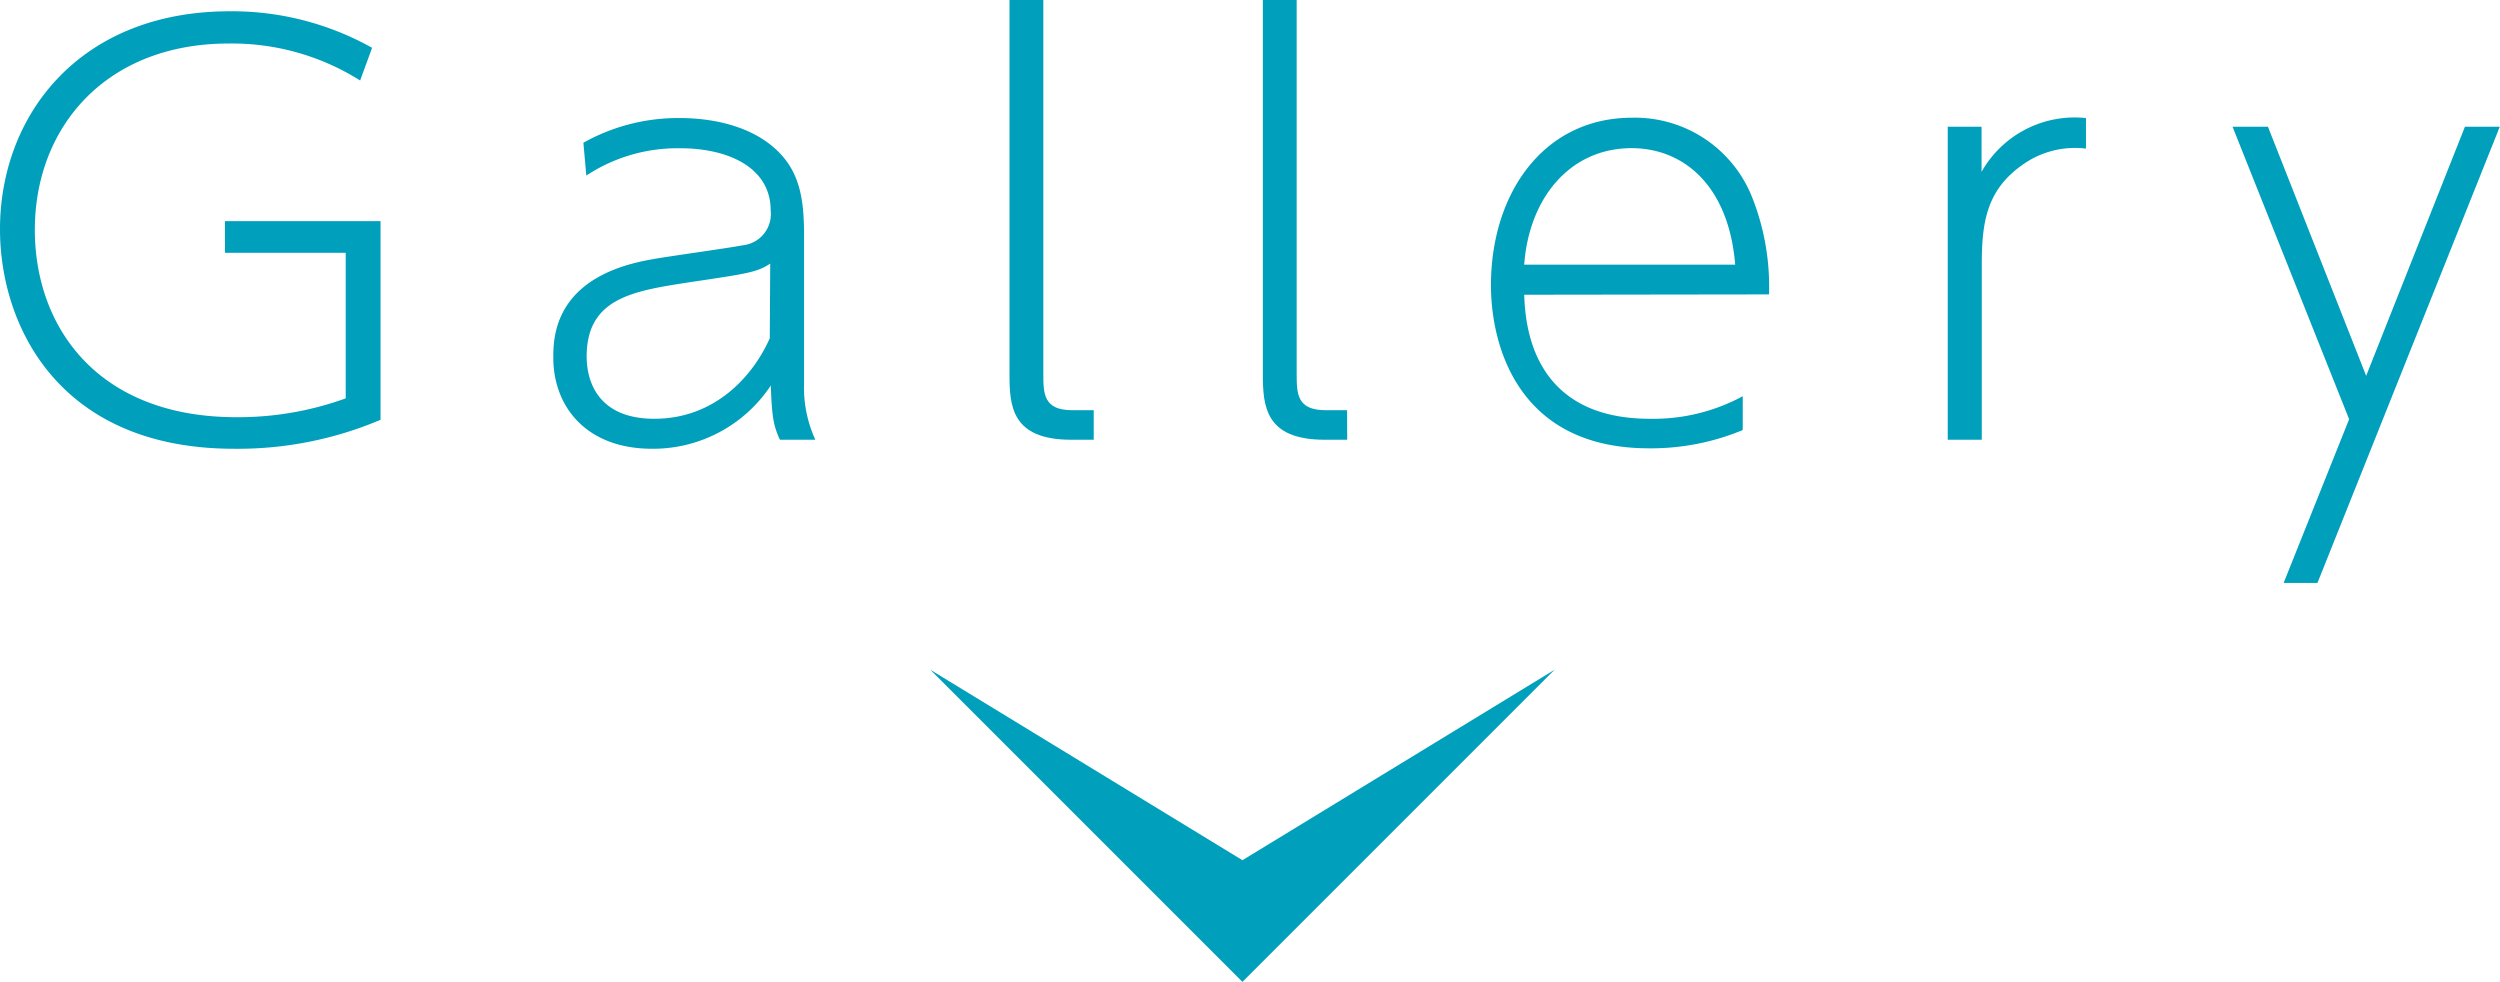
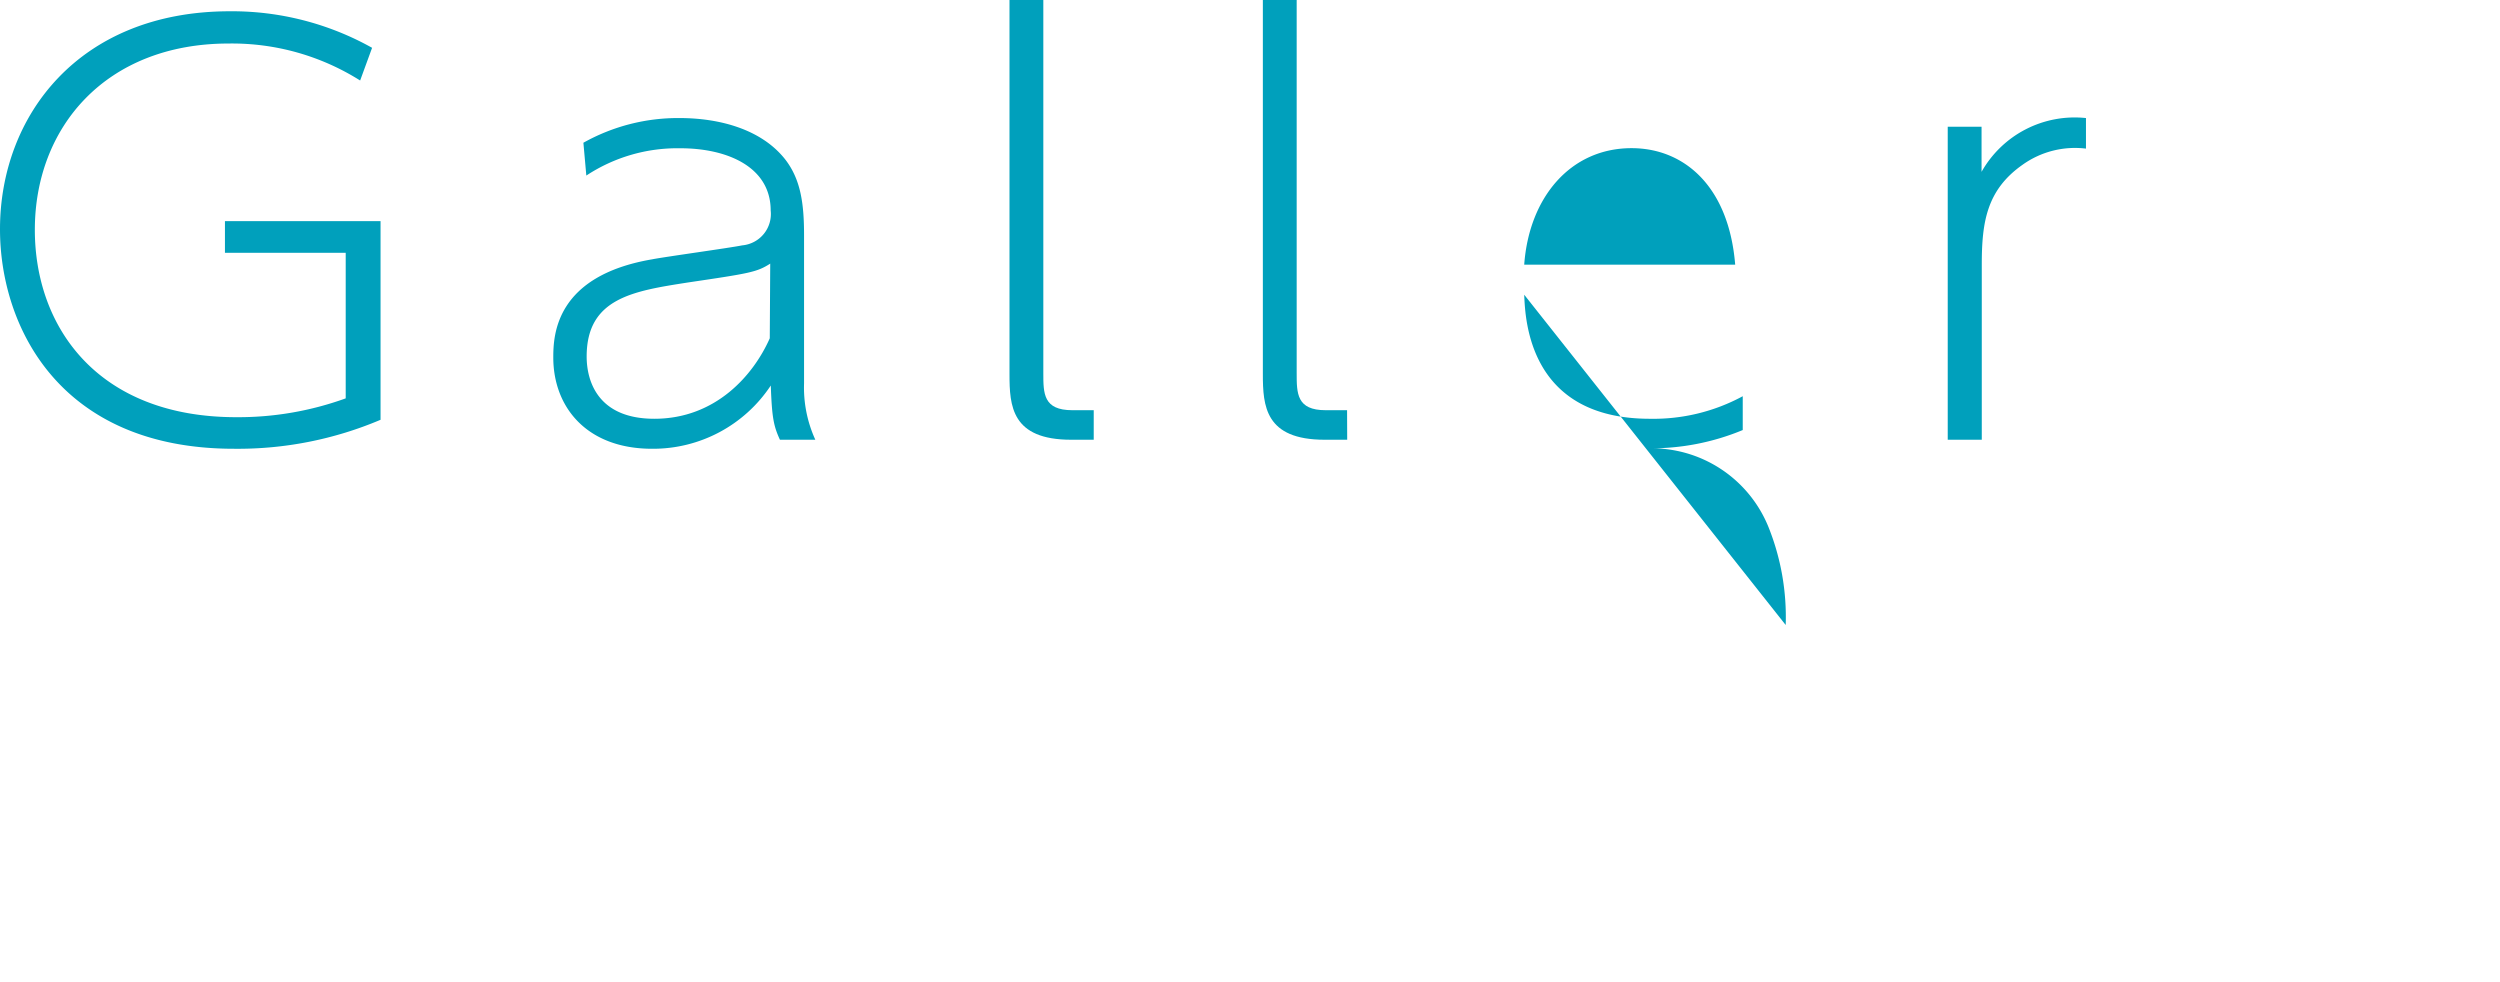
<svg xmlns="http://www.w3.org/2000/svg" viewBox="0 0 221.72 87.08">
  <defs>
    <style>.cls-1{fill:#00a0bc;}</style>
  </defs>
  <title>h2</title>
  <g id="レイヤー_2" data-name="レイヤー 2">
    <g id="レイヤー_1-2" data-name="レイヤー 1">
      <path class="cls-1" d="M31.94,7.14A21.3,21.3,0,0,0,20.28,3.86c-10.9,0-17.19,7.43-17.19,16.52C3.09,29,8.66,37,20.95,37a28,28,0,0,0,9.71-1.67V22.42H19.95V19.61H33.75V37.23a32.4,32.4,0,0,1-13,2.57C5.24,39.8,0,28.9,0,20.33,0,10.28,7,1,20.38,1A25.42,25.42,0,0,1,33,4.24Z" />
      <path class="cls-1" d="M51.74,12.66a17.16,17.16,0,0,1,8.52-2.19c3.57,0,7.28,1,9.38,3.67C71,15.9,71.31,18,71.31,20.85V34a11.14,11.14,0,0,0,1,5H69.17c-.57-1.24-.71-2-.81-4.81A12.52,12.52,0,0,1,57.83,39.8c-5.81,0-8.76-3.71-8.76-8.09,0-2,.19-7.24,8.76-8.71,1.24-.24,6.81-1,8-1.24a2.79,2.79,0,0,0,2.52-3.09c0-3.9-3.9-5.52-8-5.52A14.67,14.67,0,0,0,52,15.57ZM68.31,23.38c-1.19.76-1.81.86-7.28,1.67-4.86.76-9,1.38-9,6.57,0,2.19,1,5.52,6,5.52,5.47,0,8.81-3.9,10.24-7.14Z" />
      <path class="cls-1" d="M97,39H95c-5.29,0-5.47-3-5.47-5.81V0h3V33.09c0,1.81,0,3.29,2.57,3.29H97Z" />
      <path class="cls-1" d="M119.48,39h-2c-5.28,0-5.48-3-5.48-5.81V0h3V33.09c0,1.81,0,3.29,2.57,3.29h1.9Z" />
-       <path class="cls-1" d="M135.18,26.14c.09,2.24.43,11,11.14,11a16.63,16.63,0,0,0,8.24-2v3a21.15,21.15,0,0,1-8.33,1.62c-11.52,0-14-9-14-14.47,0-8.09,4.62-14.85,12.52-14.85a11.18,11.18,0,0,1,10.62,7,21.44,21.44,0,0,1,1.52,8.67Zm18.71-2.67c-.57-7-4.57-10.33-9.19-10.33-5.43,0-9.09,4.38-9.52,10.33Z" />
+       <path class="cls-1" d="M135.18,26.14c.09,2.24.43,11,11.14,11a16.63,16.63,0,0,0,8.24-2v3a21.15,21.15,0,0,1-8.33,1.62a11.18,11.18,0,0,1,10.62,7,21.44,21.44,0,0,1,1.52,8.67Zm18.71-2.67c-.57-7-4.57-10.33-9.19-10.33-5.43,0-9.09,4.38-9.52,10.33Z" />
      <path class="cls-1" d="M172.74,39V11.24h3v4A9.48,9.48,0,0,1,185,10.47v2.71a8,8,0,0,0-5.62,1.43c-3.19,2.24-3.62,5.09-3.62,8.86V39Z" />
-       <path class="cls-1" d="M208.34,37.18,198,11.24h3.14l8.71,22.09,8.76-22.09h3.09L205.53,51.7h-3Z" />
-       <polygon class="cls-1" points="110.19 76.29 137.87 59.4 110.19 87.08 82.51 59.4 110.19 76.29" />
    </g>
  </g>
</svg>